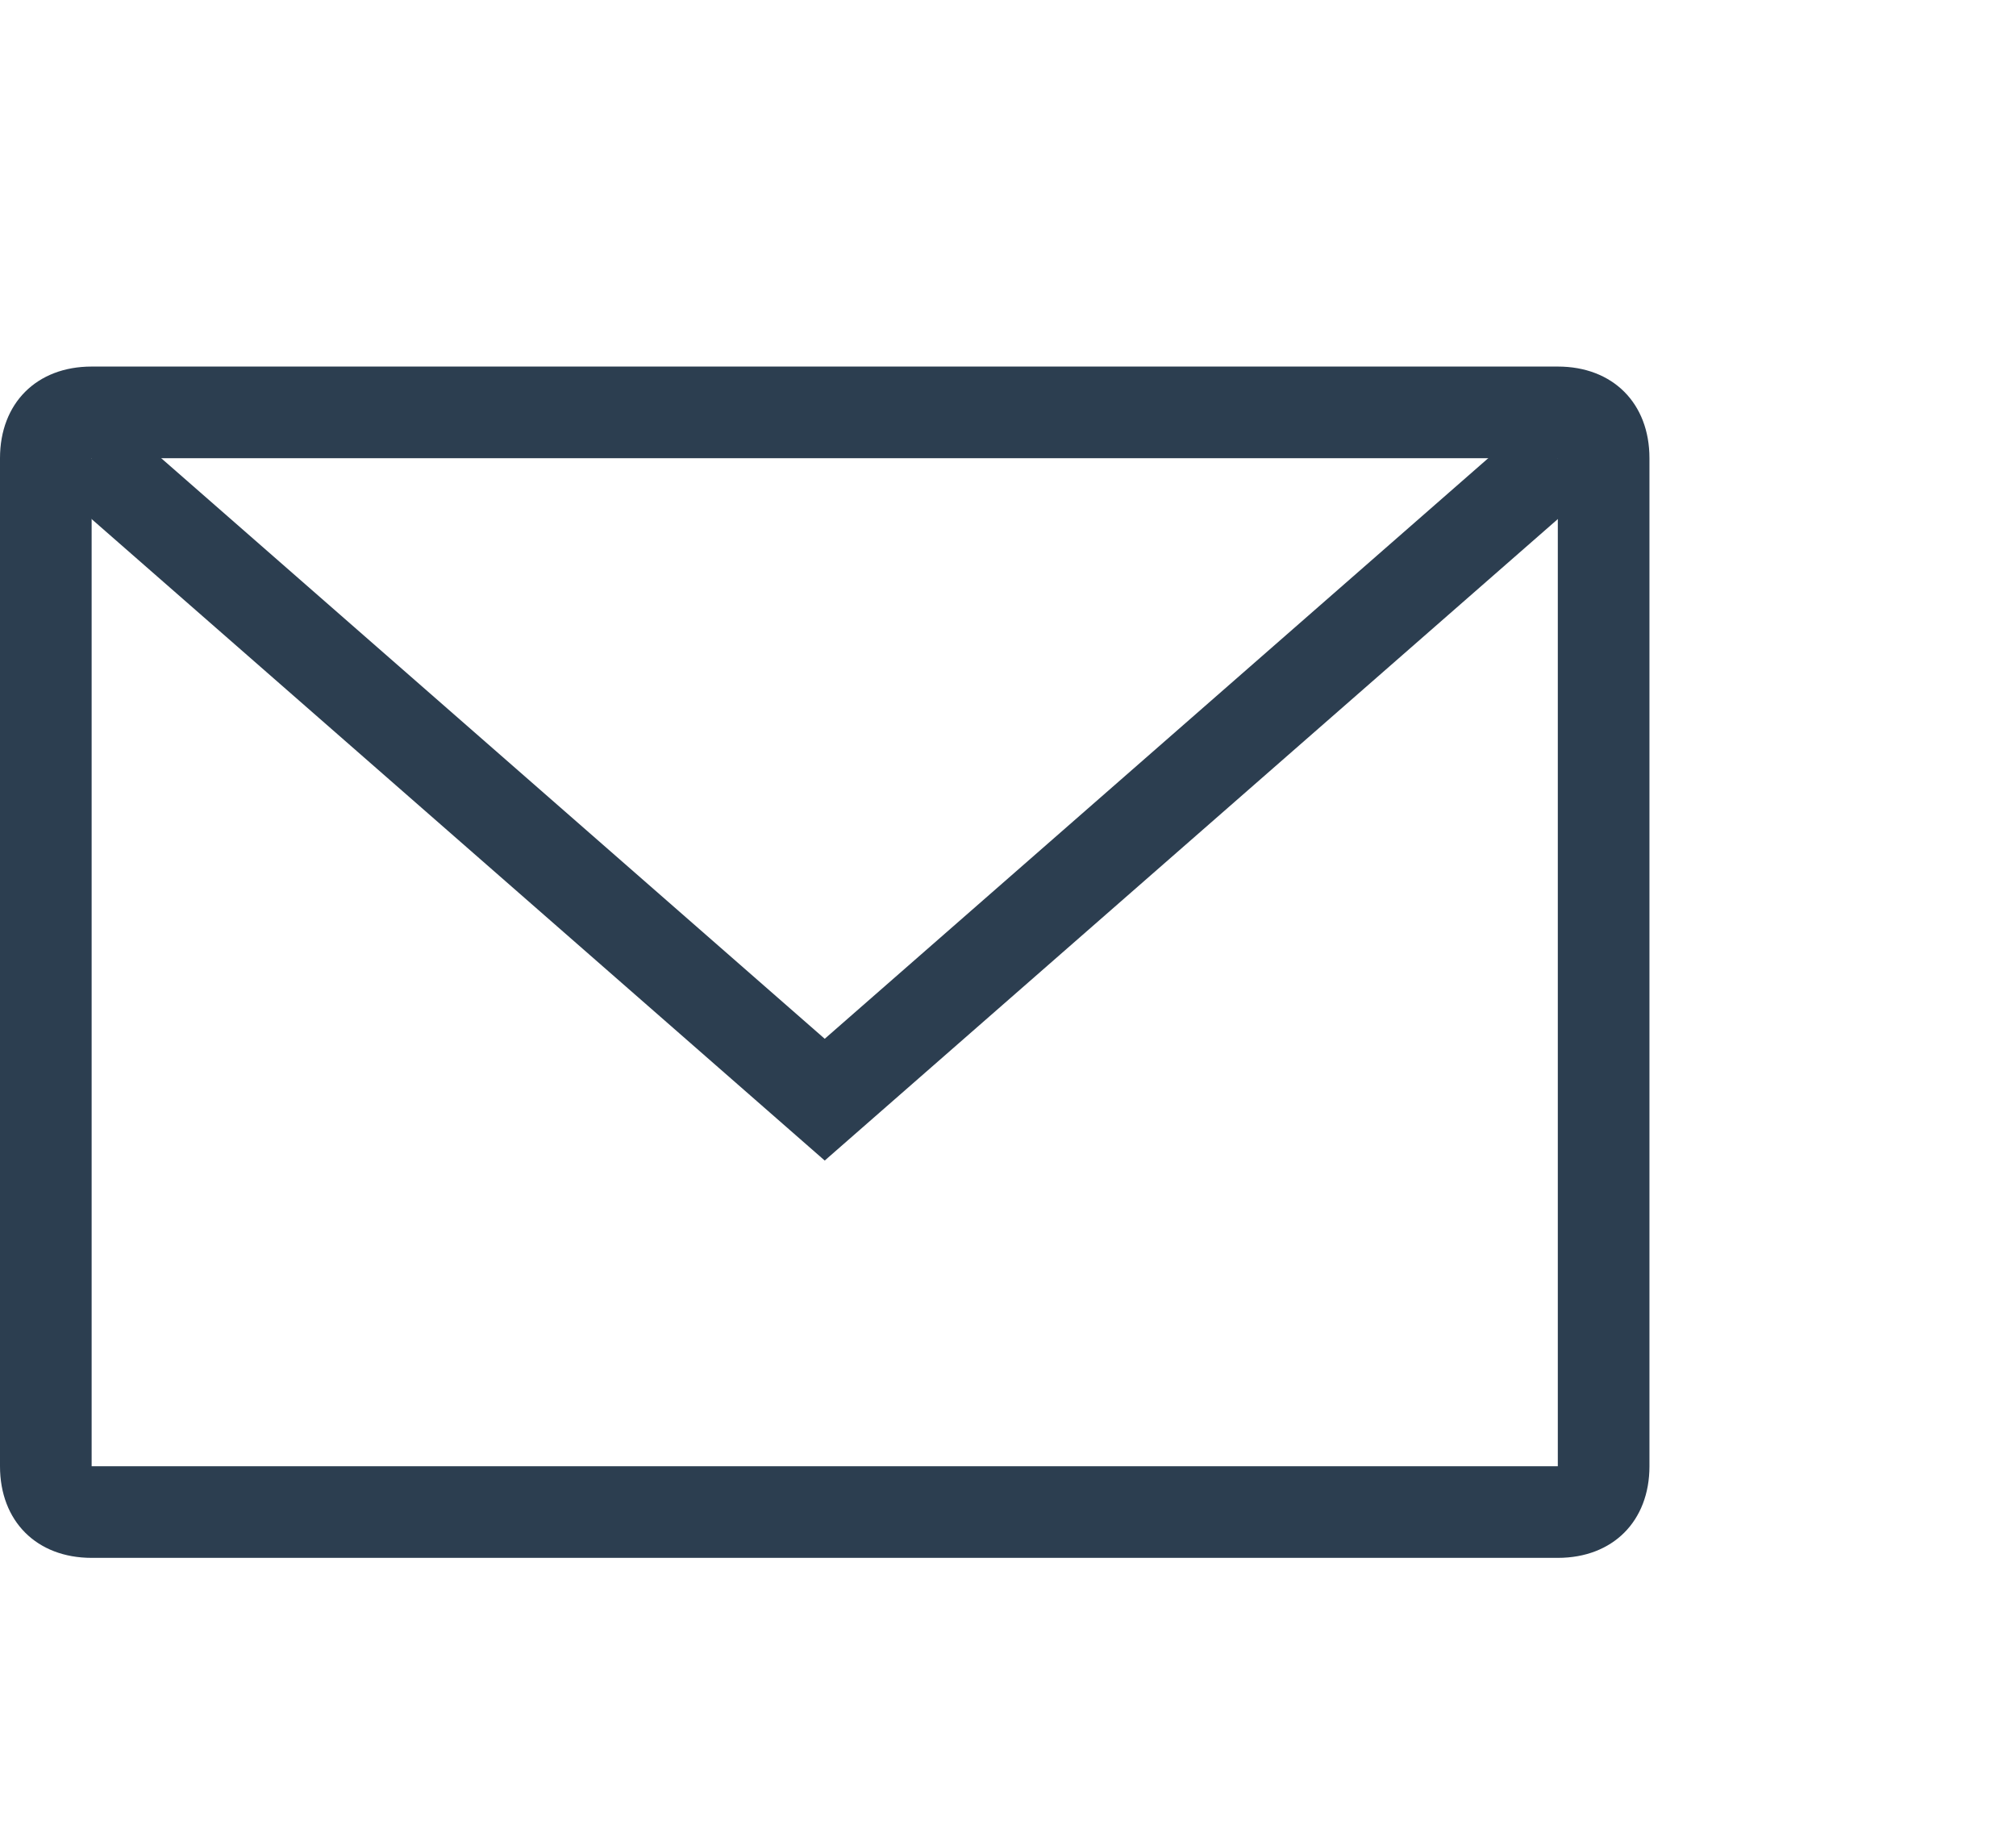
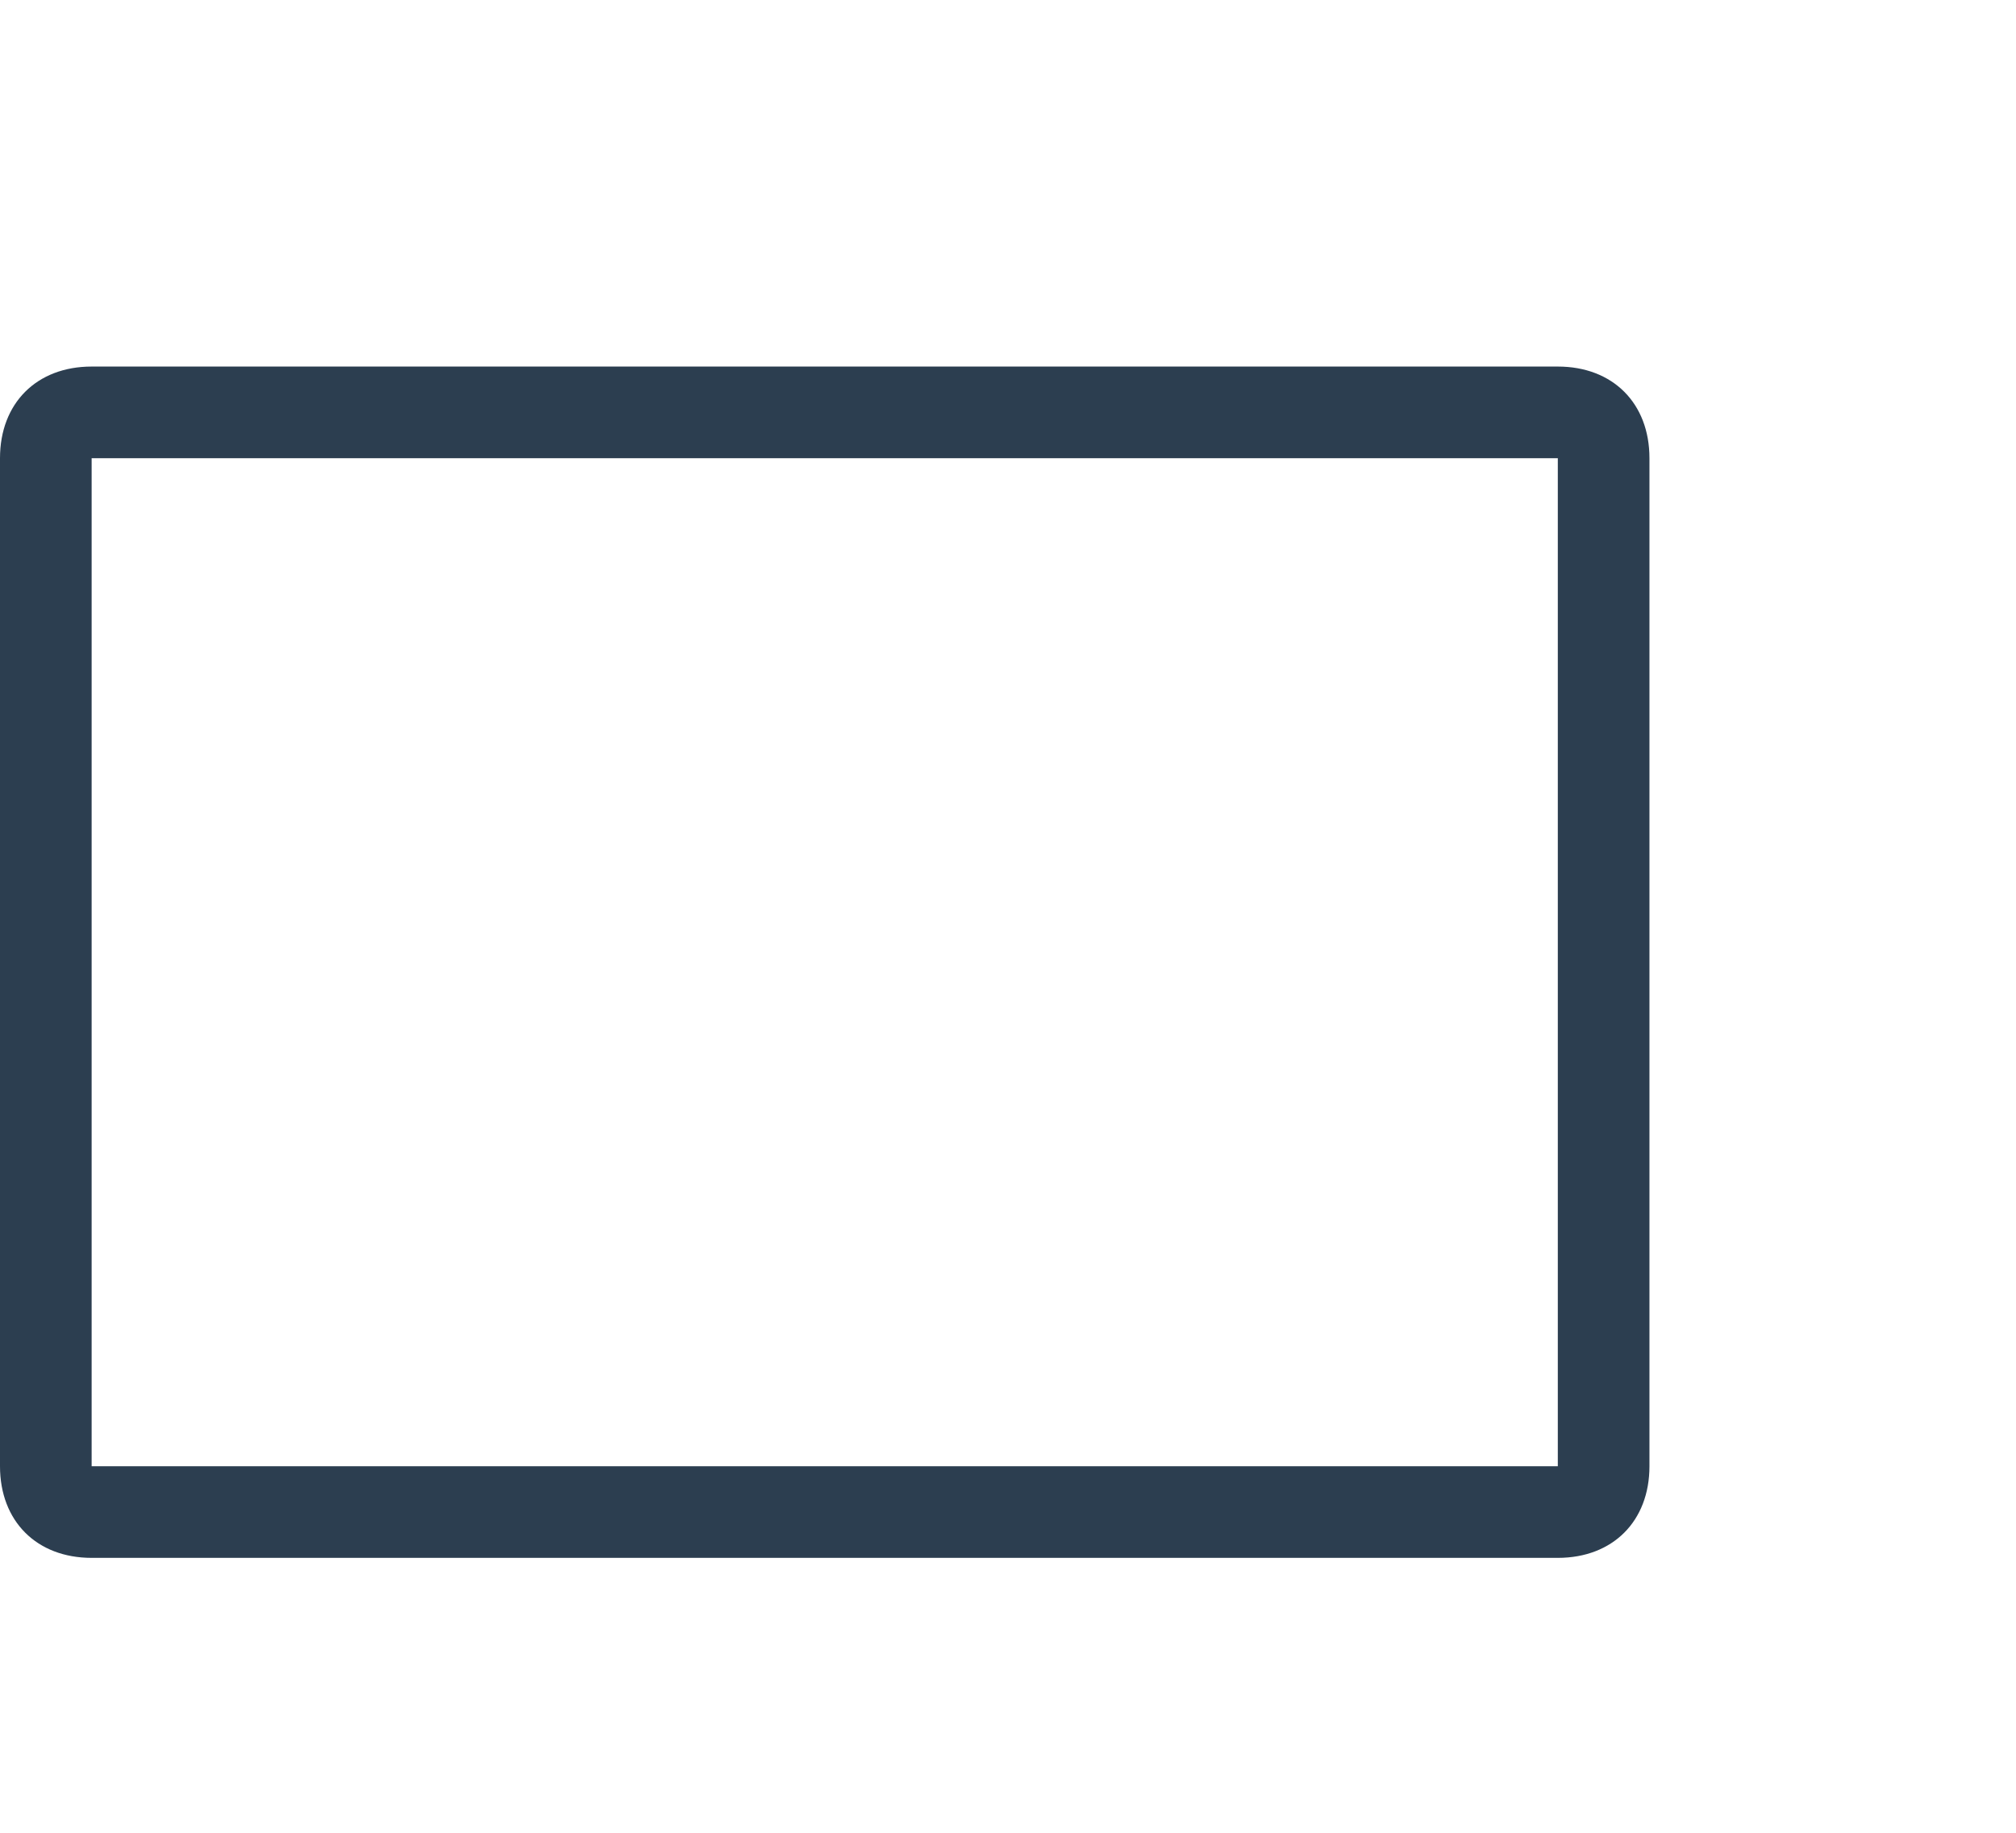
<svg xmlns="http://www.w3.org/2000/svg" version="1.1" id="Слой_1" x="0px" y="0px" width="22px" height="20px" viewBox="0 0 22 20" style="enable-background:new 0 0 22 20;" xml:space="preserve">
  <style type="text/css">
	.st0{display:none;fill:#2C3E50;}
	.st1{fill:#2C3E50;}
	.st2{fill:none;stroke:#2C3E50;stroke-miterlimit:10;}
</style>
  <g id="Слой_3">
    <g>
-       <path class="st0" d="M16,5c0.6,0,1,0.4,1,1v9c0,0.6-0.4,1-1,1H2c-0.6,0-1-0.4-1-1V6c0-0.6,0.4-1,1-1H16 M16,4H2C0.9,4,0,4.9,0,6v9    c0,1.1,0.9,2,2,2h14c1.1,0,2-0.9,2-2V6C18,4.9,17.1,4,16,4L16,4z" />
      <g>
        <path class="st1" d="M17,5v11H1V5H17 M17,4H1C0.4,4,0,4.4,0,5v11c0,0.6,0.4,1,1,1h16c0.6,0,1-0.4,1-1V5C18,4.4,17.6,4,17,4L17,4z     " />
      </g>
    </g>
-     <polyline class="st2" points="17,5 9,12 1,5  " />
  </g>
</svg>